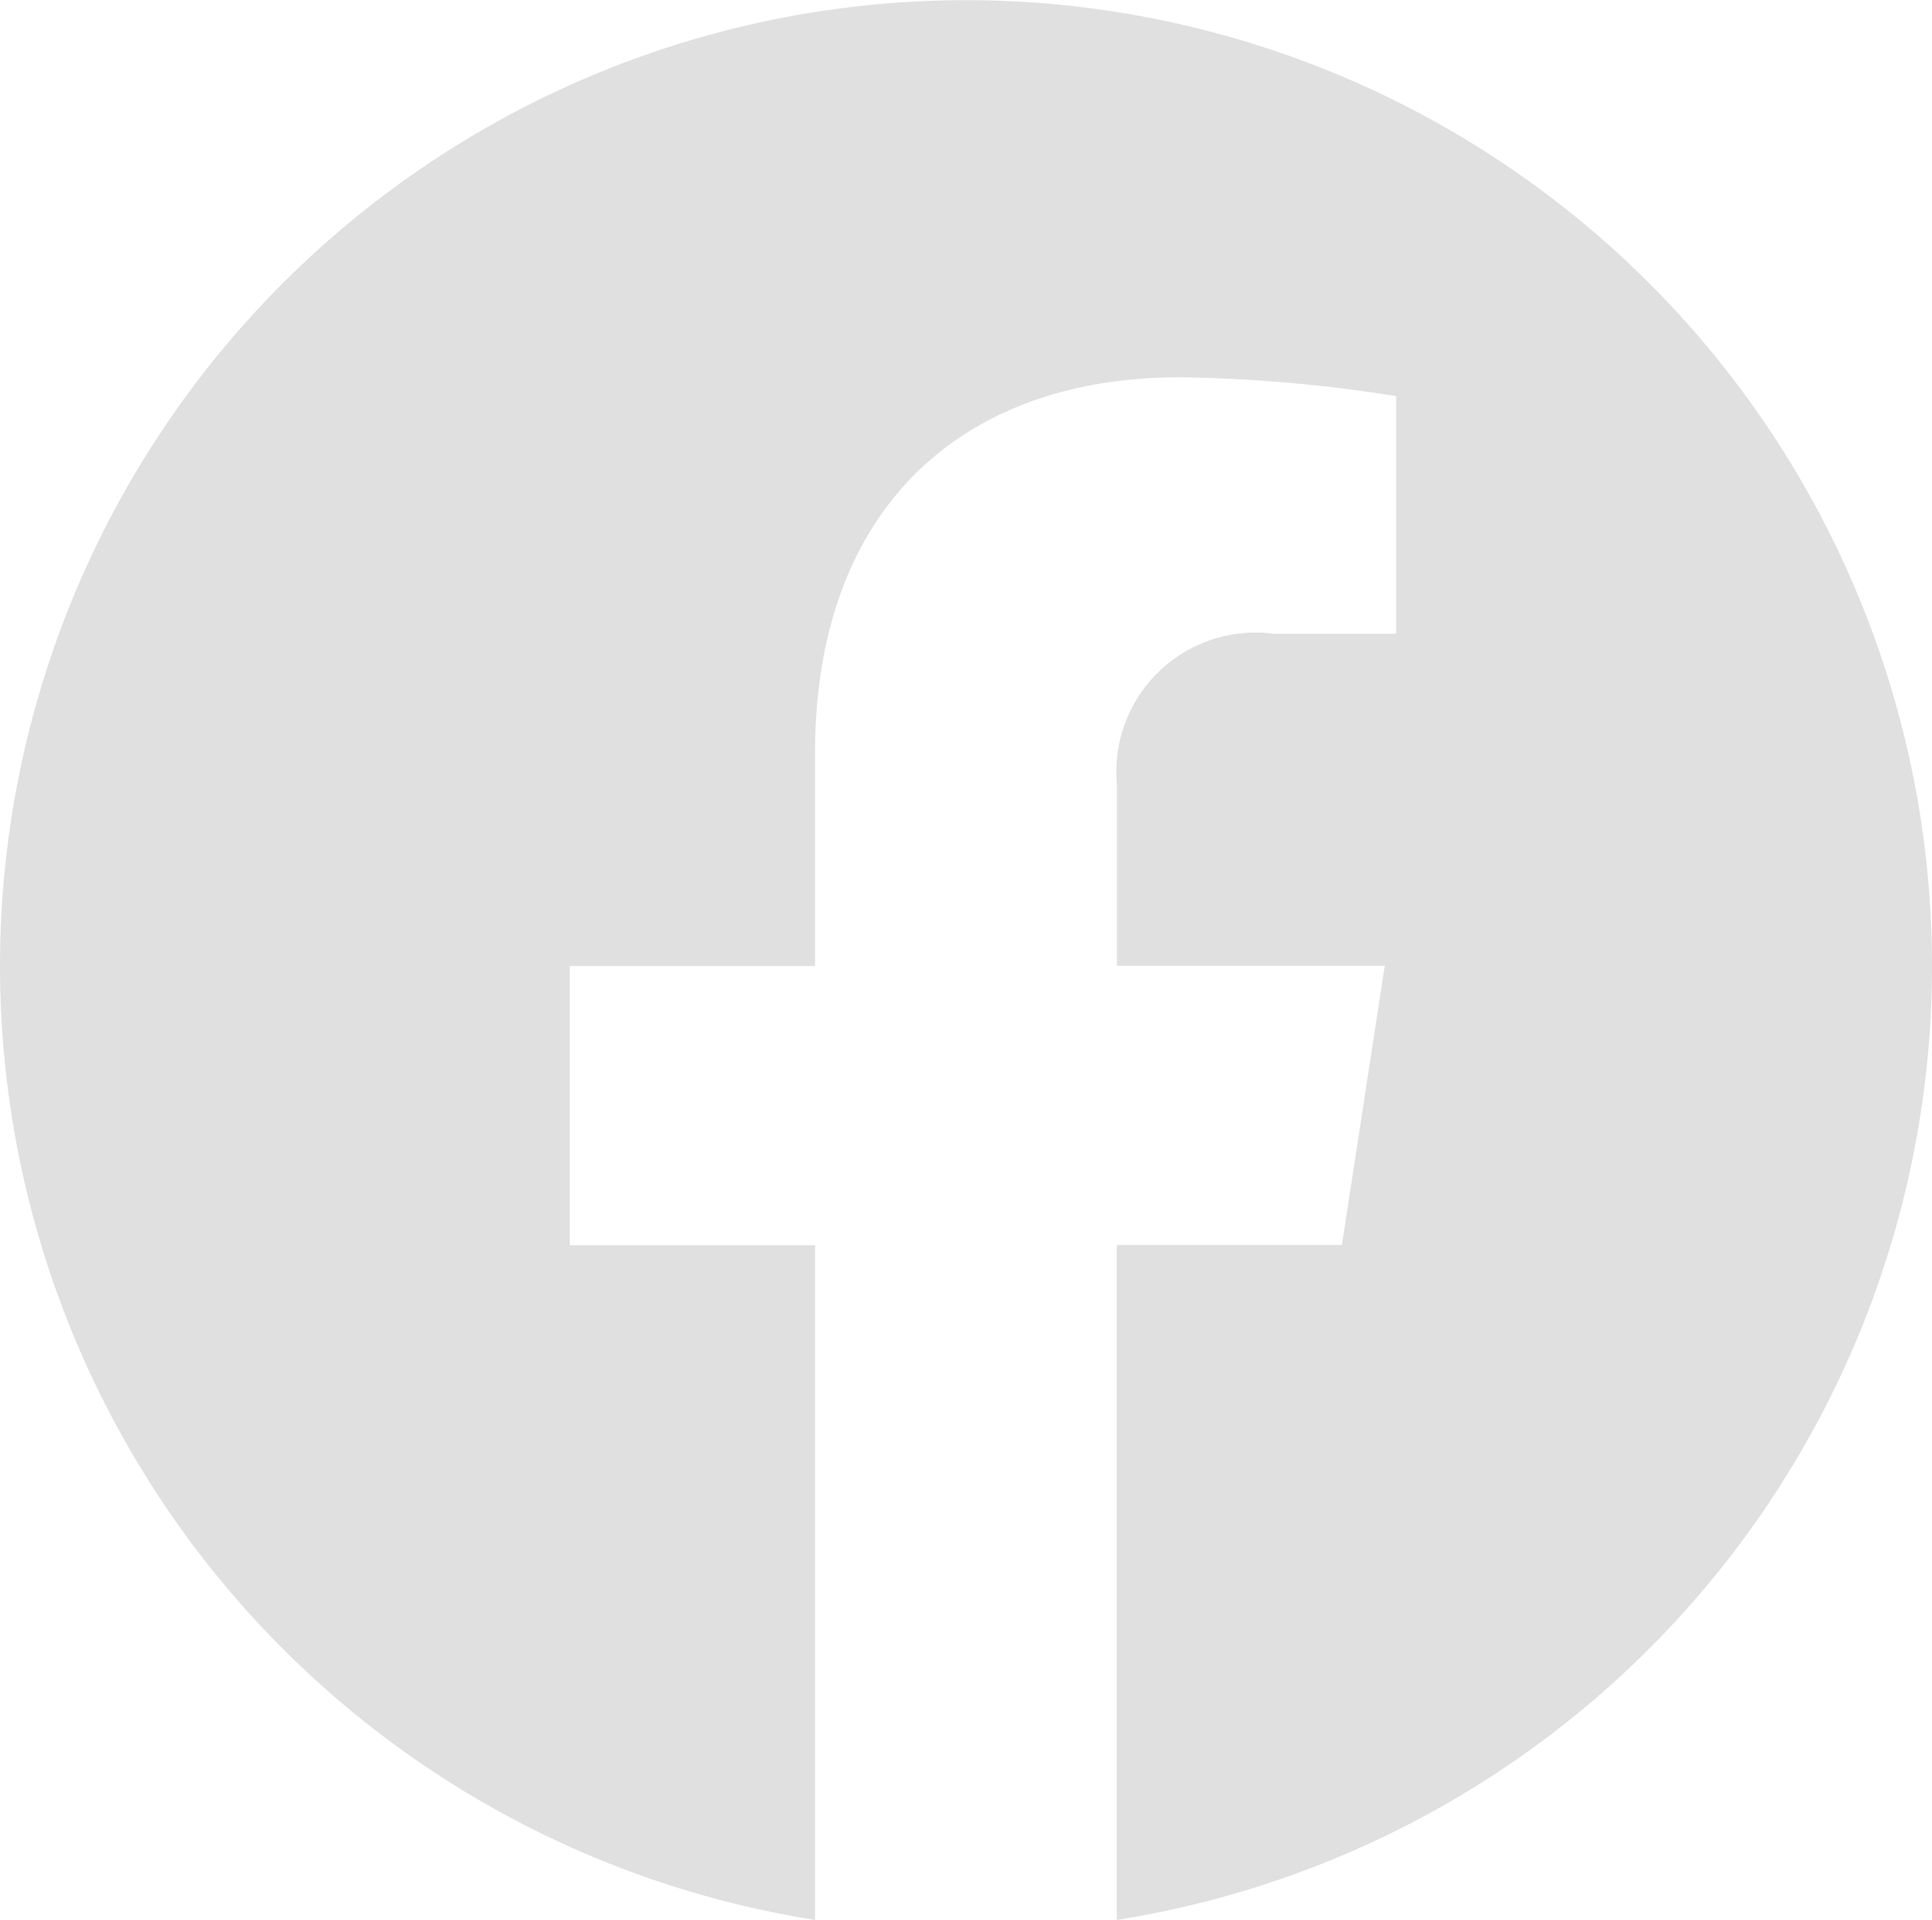
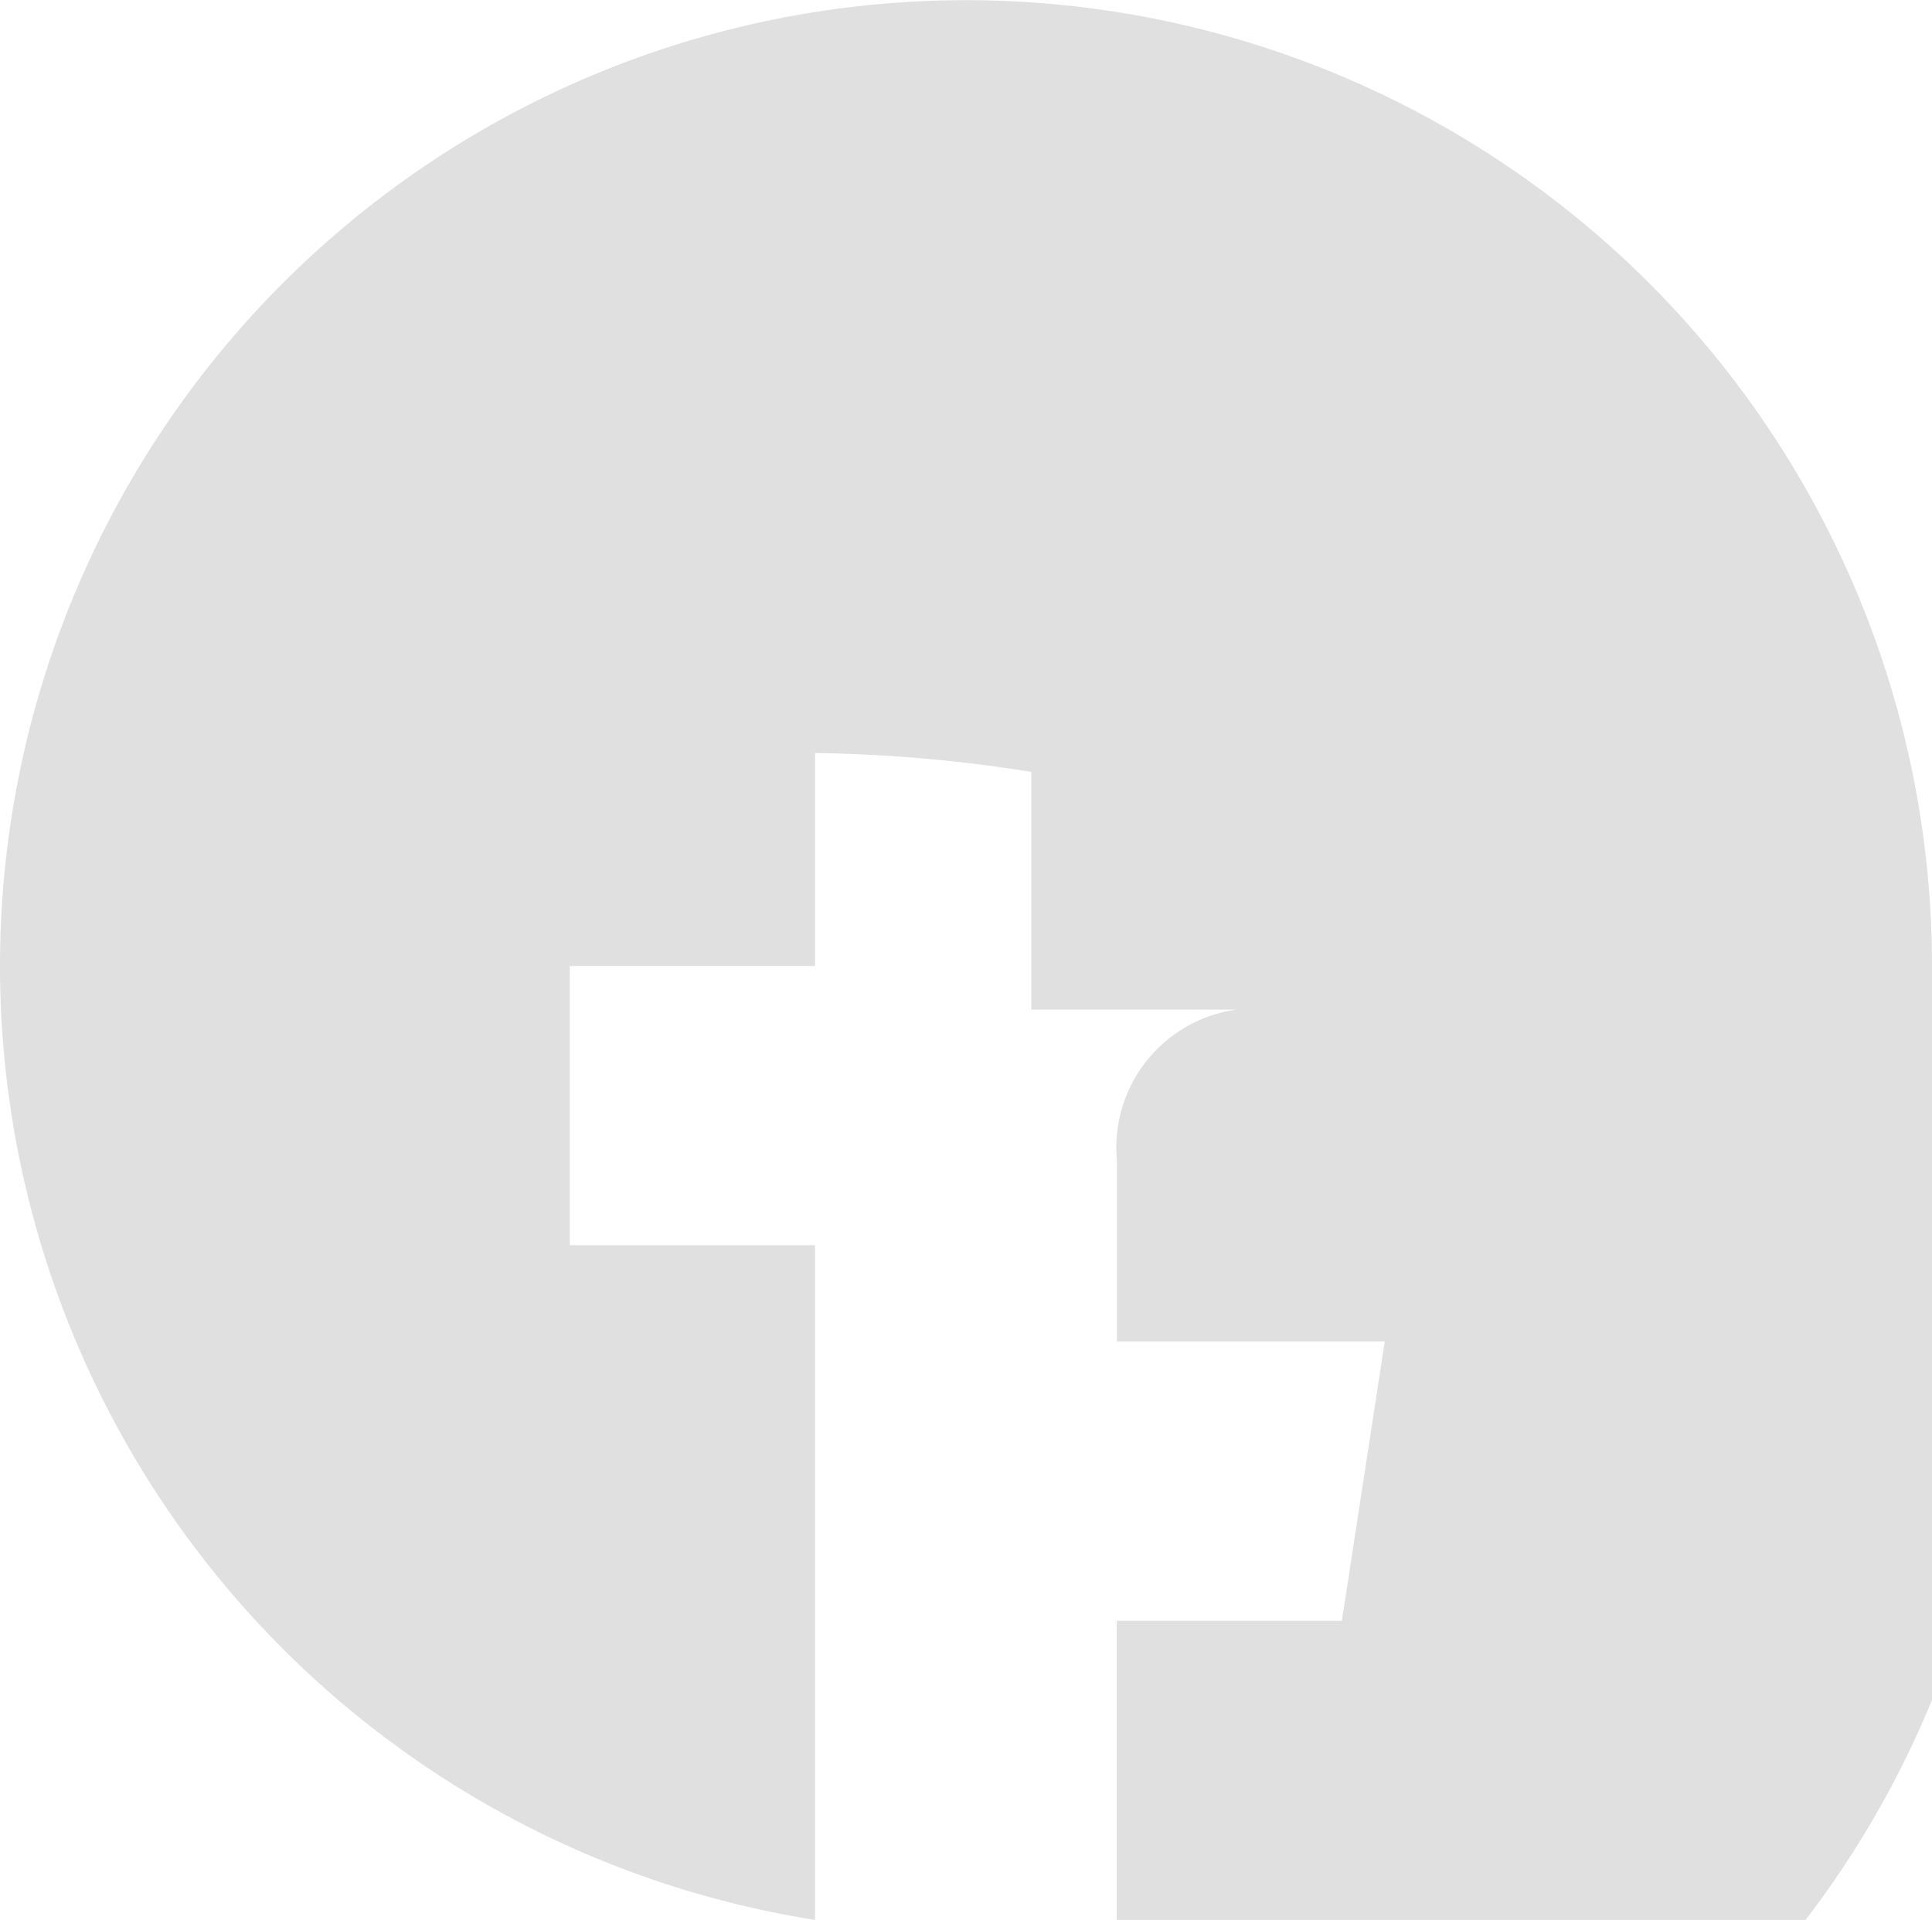
<svg xmlns="http://www.w3.org/2000/svg" width="24.974" height="24.823" viewBox="0 0 24.974 24.823">
-   <path id="facebook-icon" d="M82.974,99.487a12.487,12.487,0,1,0-14.438,12.336V103.1H65.365v-3.61h3.171V96.736c0-3.129,1.863-4.858,4.717-4.858a19.2,19.2,0,0,1,2.795.244v3.073H74.472a1.8,1.8,0,0,0-2.034,1.951v2.341H75.9l-.554,3.61h-2.91v8.726A12.489,12.489,0,0,0,82.974,99.487Z" transform="translate(-58 -87)" fill="#e0e0e0" />
+   <path id="facebook-icon" d="M82.974,99.487a12.487,12.487,0,1,0-14.438,12.336V103.1H65.365v-3.61h3.171V96.736a19.2,19.2,0,0,1,2.795.244v3.073H74.472a1.8,1.8,0,0,0-2.034,1.951v2.341H75.9l-.554,3.61h-2.91v8.726A12.489,12.489,0,0,0,82.974,99.487Z" transform="translate(-58 -87)" fill="#e0e0e0" />
</svg>